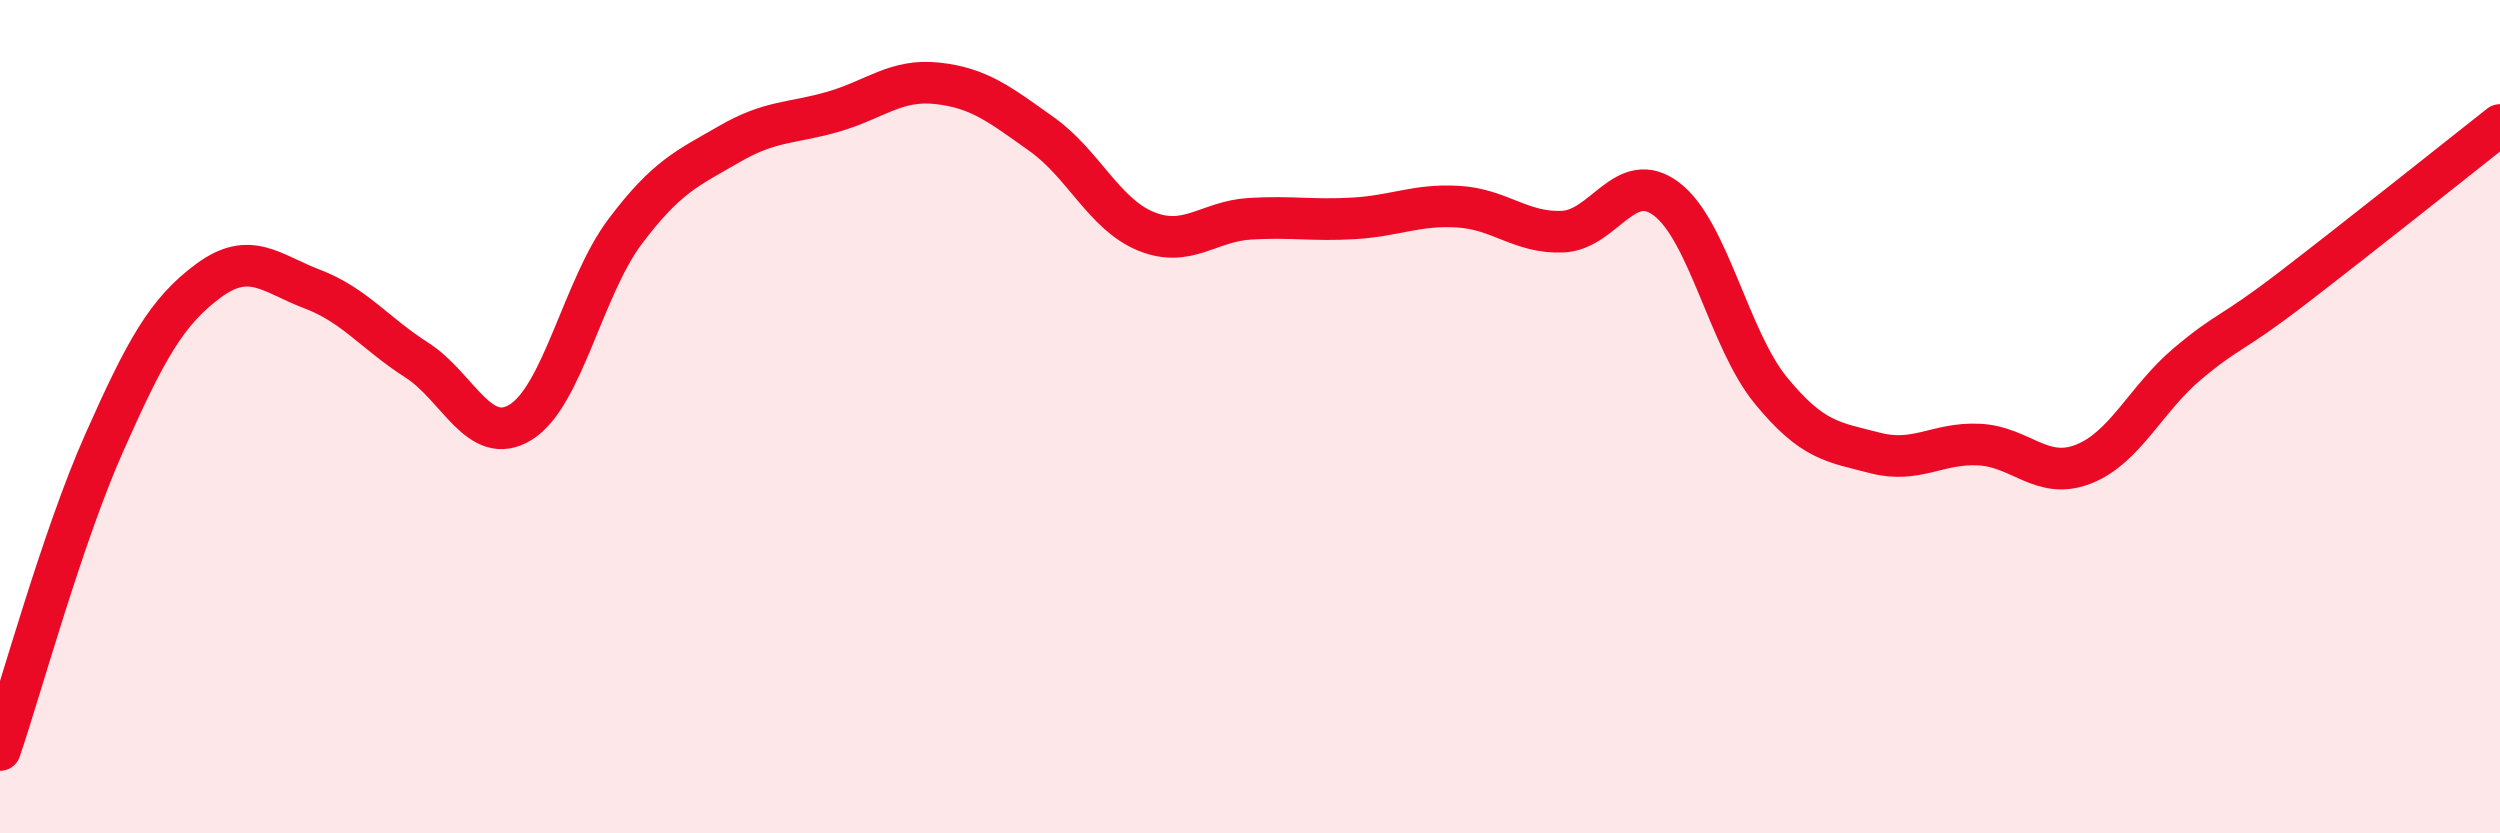
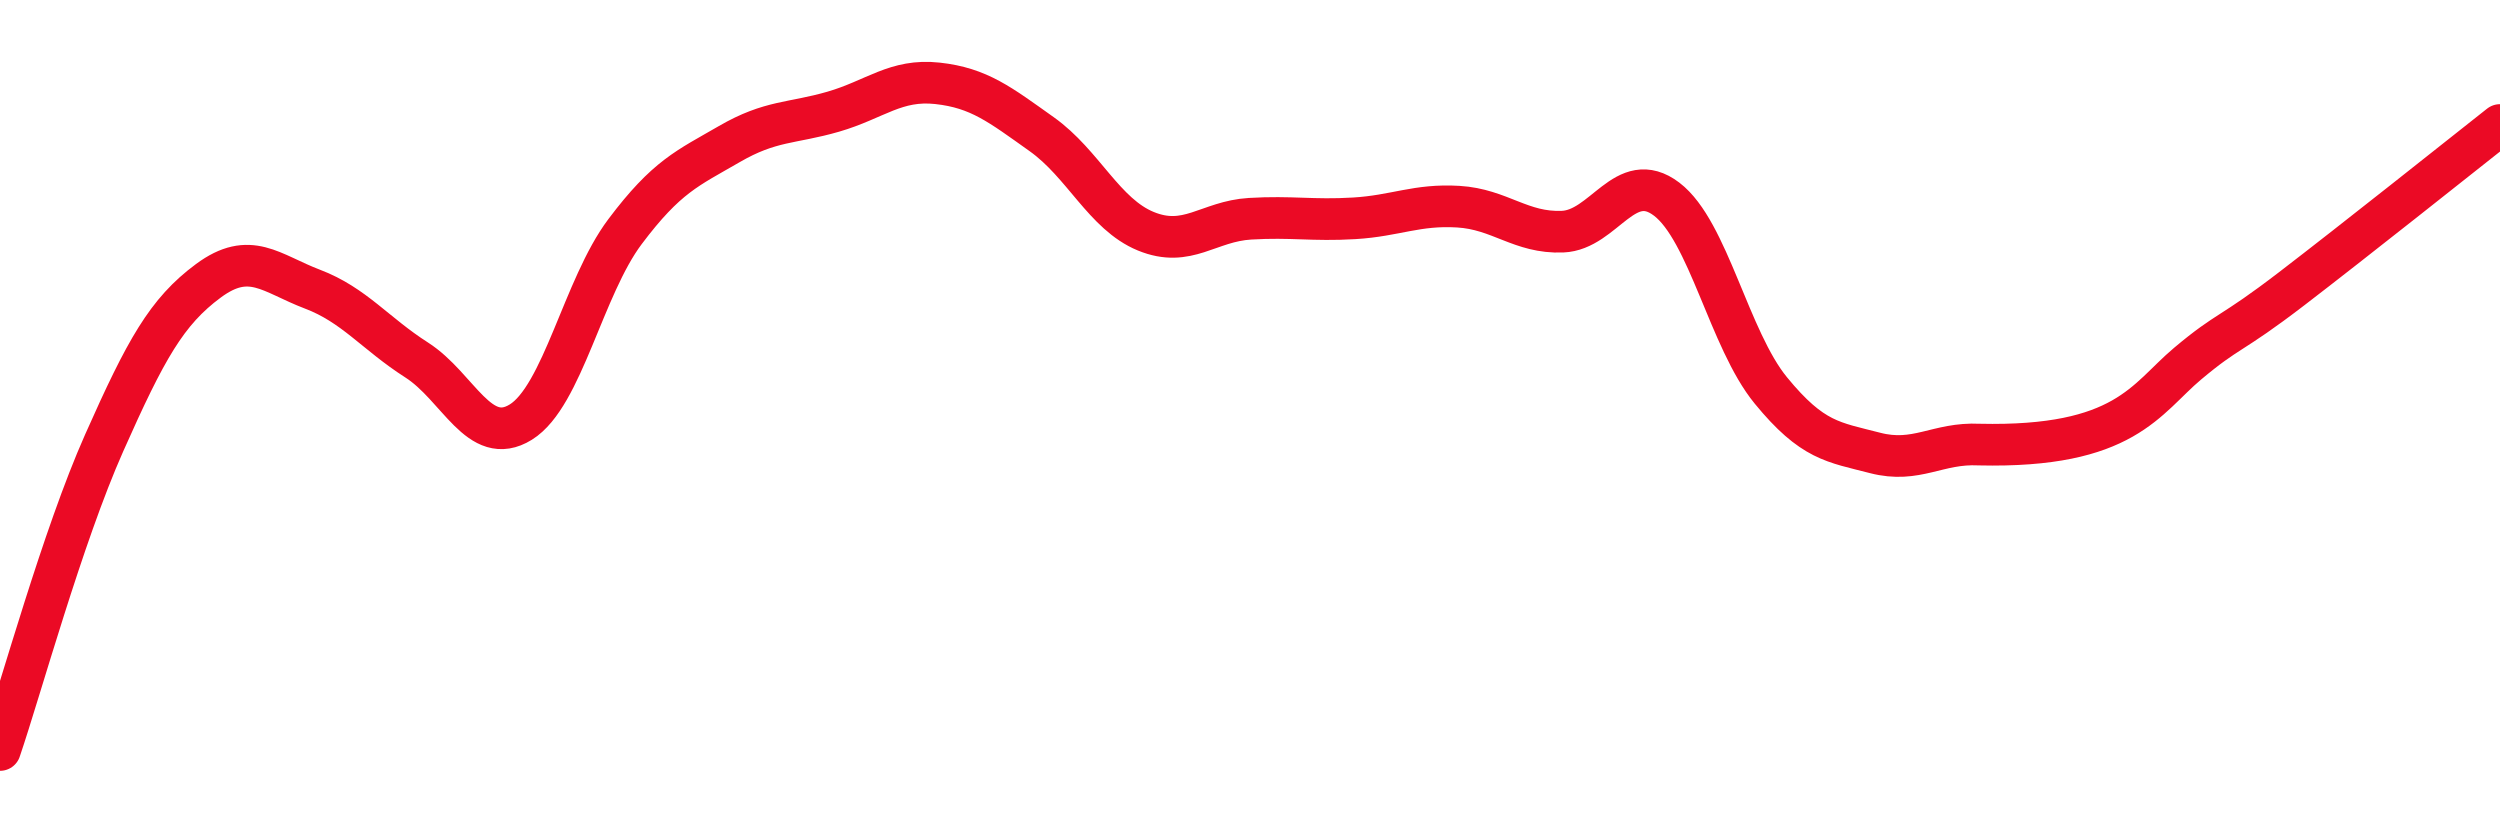
<svg xmlns="http://www.w3.org/2000/svg" width="60" height="20" viewBox="0 0 60 20">
-   <path d="M 0,18 C 0.5,16.53 1.5,12.88 2.5,10.63 C 3.5,8.38 4,7.48 5,6.74 C 6,6 6.5,6.56 7.5,6.94 C 8.5,7.32 9,8 10,8.64 C 11,9.28 11.5,10.75 12.5,10.13 C 13.5,9.51 14,6.89 15,5.56 C 16,4.23 16.5,4.04 17.5,3.46 C 18.5,2.88 19,2.97 20,2.68 C 21,2.39 21.5,1.89 22.5,2 C 23.5,2.11 24,2.51 25,3.22 C 26,3.93 26.5,5.14 27.5,5.55 C 28.5,5.96 29,5.31 30,5.25 C 31,5.19 31.5,5.3 32.5,5.24 C 33.5,5.18 34,4.9 35,4.96 C 36,5.02 36.5,5.6 37.5,5.56 C 38.5,5.52 39,4.02 40,4.78 C 41,5.54 41.5,8.15 42.5,9.37 C 43.5,10.59 44,10.61 45,10.87 C 46,11.13 46.5,10.62 47.5,10.67 C 48.5,10.72 49,11.53 50,11.14 C 51,10.75 51.5,9.57 52.5,8.73 C 53.5,7.89 53.5,8.08 55,6.93 C 56.5,5.78 59,3.79 60,3L60 20L0 20Z" fill="#EB0A25" opacity="0.1" stroke-linecap="round" stroke-linejoin="round" />
-   <path d="M 0,18 C 0.5,16.53 1.5,12.88 2.5,10.63 C 3.5,8.38 4,7.48 5,6.74 C 6,6 6.5,6.56 7.5,6.94 C 8.5,7.32 9,8 10,8.64 C 11,9.28 11.5,10.75 12.5,10.13 C 13.5,9.51 14,6.89 15,5.56 C 16,4.23 16.5,4.04 17.5,3.46 C 18.5,2.88 19,2.97 20,2.68 C 21,2.39 21.5,1.89 22.5,2 C 23.5,2.11 24,2.51 25,3.22 C 26,3.93 26.5,5.14 27.5,5.55 C 28.5,5.96 29,5.31 30,5.25 C 31,5.19 31.5,5.3 32.5,5.24 C 33.5,5.18 34,4.9 35,4.96 C 36,5.02 36.5,5.6 37.5,5.56 C 38.5,5.52 39,4.02 40,4.78 C 41,5.54 41.5,8.15 42.5,9.37 C 43.5,10.59 44,10.61 45,10.87 C 46,11.13 46.5,10.62 47.5,10.67 C 48.5,10.72 49,11.53 50,11.14 C 51,10.75 51.5,9.57 52.5,8.73 C 53.5,7.89 53.5,8.08 55,6.93 C 56.5,5.78 59,3.79 60,3" stroke="#EB0A25" stroke-width="1" fill="none" stroke-linecap="round" stroke-linejoin="round" />
+   <path d="M 0,18 C 0.5,16.53 1.5,12.88 2.5,10.63 C 3.5,8.38 4,7.48 5,6.74 C 6,6 6.5,6.56 7.5,6.94 C 8.5,7.32 9,8 10,8.64 C 11,9.28 11.5,10.75 12.5,10.13 C 13.5,9.51 14,6.89 15,5.56 C 16,4.23 16.5,4.04 17.5,3.46 C 18.5,2.88 19,2.97 20,2.68 C 21,2.39 21.5,1.89 22.5,2 C 23.5,2.11 24,2.51 25,3.22 C 26,3.93 26.5,5.14 27.5,5.55 C 28.5,5.96 29,5.31 30,5.25 C 31,5.19 31.5,5.3 32.5,5.24 C 33.5,5.18 34,4.9 35,4.96 C 36,5.02 36.5,5.6 37.5,5.56 C 38.5,5.52 39,4.02 40,4.78 C 41,5.54 41.5,8.15 42.5,9.37 C 43.5,10.59 44,10.61 45,10.87 C 46,11.13 46.5,10.62 47.5,10.67 C 51,10.75 51.5,9.57 52.5,8.73 C 53.5,7.89 53.5,8.08 55,6.93 C 56.5,5.78 59,3.79 60,3" stroke="#EB0A25" stroke-width="1" fill="none" stroke-linecap="round" stroke-linejoin="round" />
</svg>